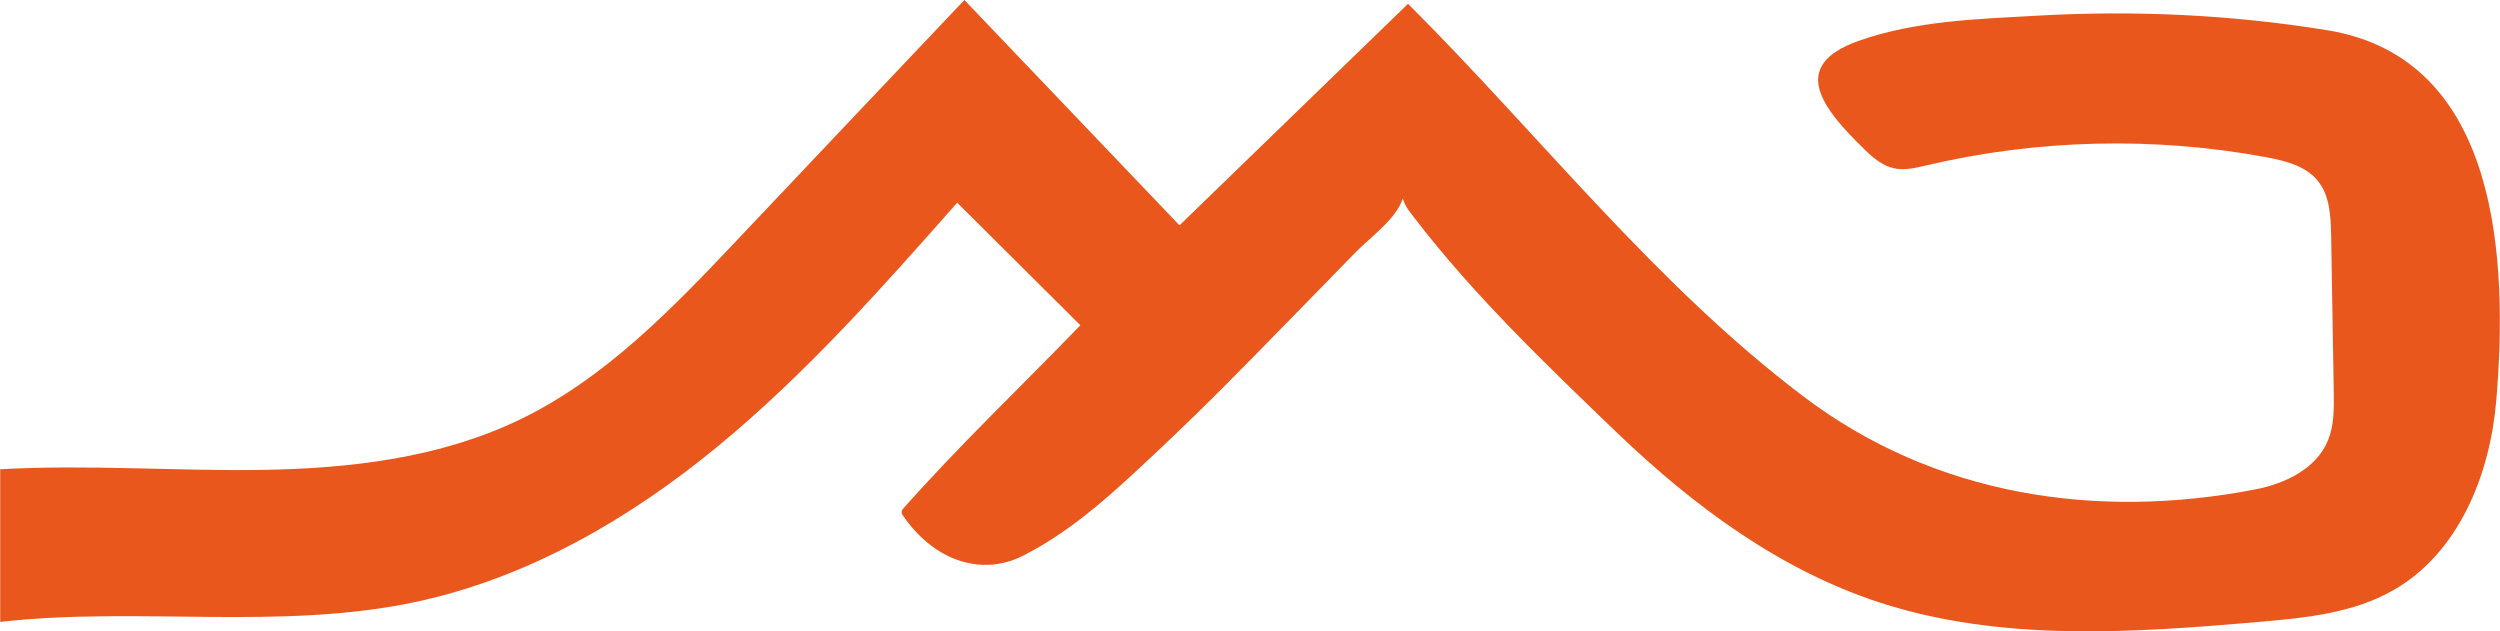
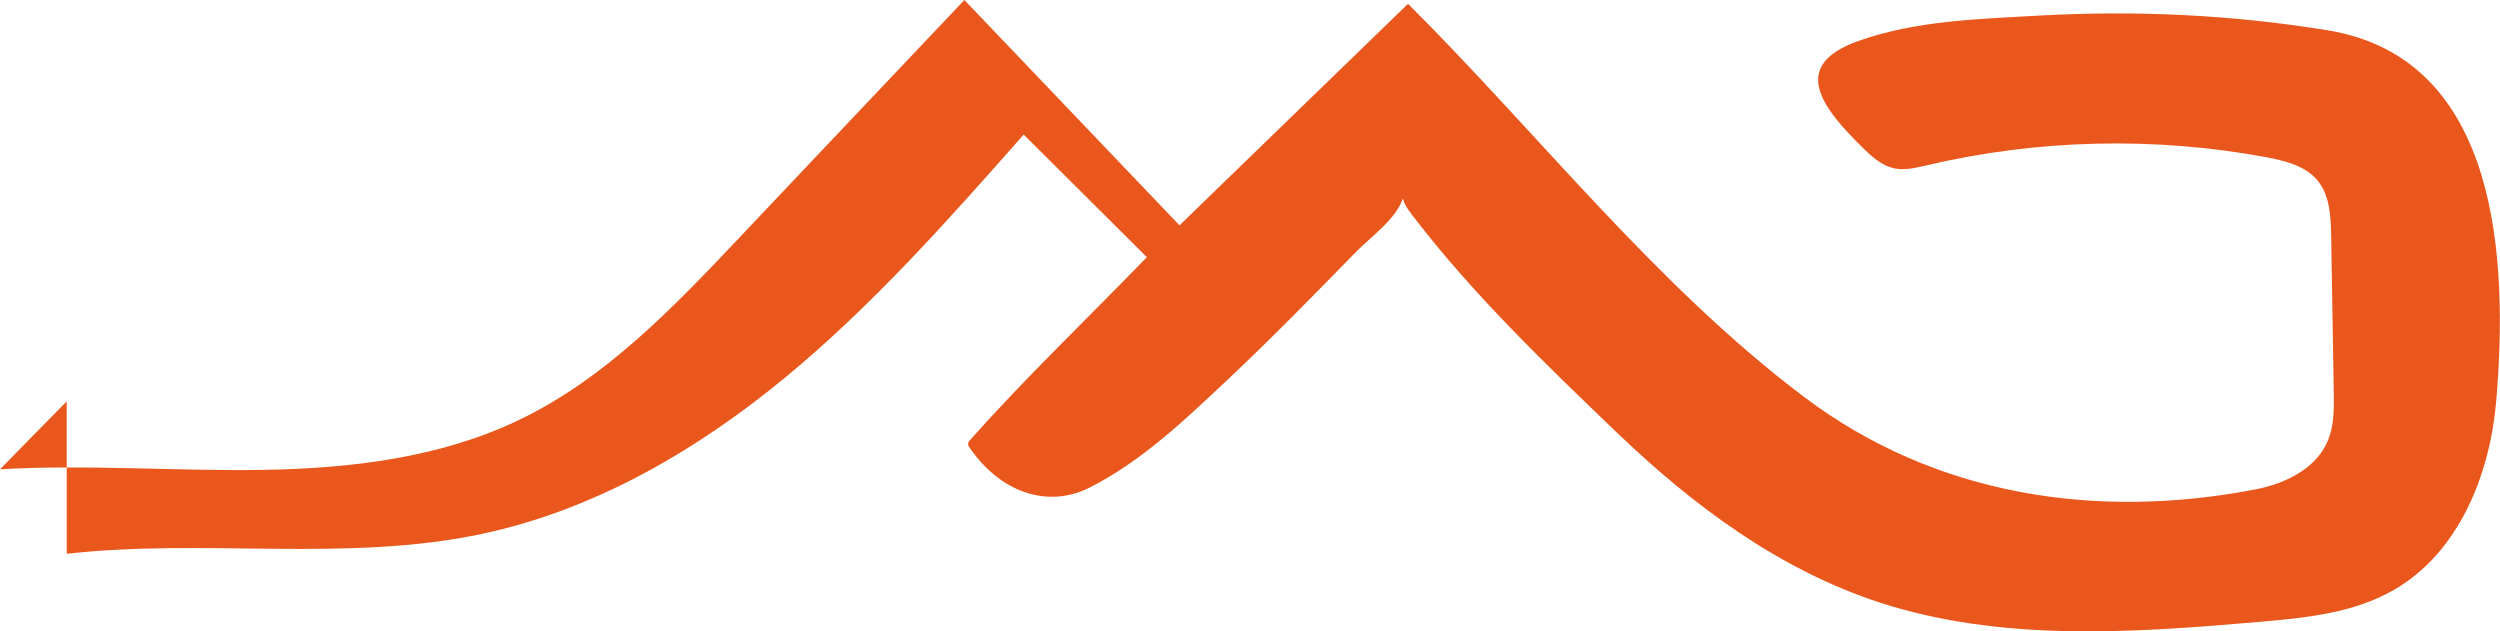
<svg xmlns="http://www.w3.org/2000/svg" id="Calque_1" data-name="Calque 1" viewBox="0 0 124.82 31.52">
  <defs>
    <style>      .cls-1 {        fill: #ea571d;        stroke-width: 0px;      }    </style>
  </defs>
-   <path class="cls-1" d="m0,23.43c4.37-.25,8.76.1,13.13.03s8.85-.6,12.8-2.5c4.31-2.07,7.7-5.62,10.98-9.09,3.75-3.96,7.49-7.92,11.24-11.87,3.58,3.75,7.16,7.5,10.74,11.25,3.8-3.68,7.61-7.37,11.41-11.06,6.54,6.52,12.35,14.02,19.75,19.61,6.56,4.96,14.63,6.17,22.58,4.63,1.48-.29,3.03-1.04,3.6-2.44.31-.75.3-1.58.29-2.39-.04-2.61-.09-5.21-.13-7.82-.02-.98-.06-2.03-.69-2.78-.61-.73-1.61-.97-2.54-1.15-5.61-1.04-11.44-.9-16.99.41-.52.12-1.05.25-1.57.15-.59-.12-1.07-.52-1.5-.94-2.12-2.06-3.81-4.19-.3-5.43,2.85-1.01,5.97-1.09,8.95-1.26,4.84-.27,9.65-.05,14.45.73,8.61,1.4,9.03,11.49,8.43,18.53-.32,3.71-1.9,7.59-5.14,9.43-2.01,1.15-4.39,1.38-6.69,1.58-6.34.55-12.88,1-18.93-.96-5.04-1.64-9.34-4.85-13.13-8.48-3.49-3.35-7.14-6.85-10.09-10.69-.24-.31-.51-.63-.61-1.01-.34,1.04-1.62,1.93-2.37,2.7l-3.32,3.4c-2.09,2.14-4.18,4.28-6.36,6.33s-4.3,4.08-6.9,5.4c-2.06,1.05-4.47.29-6.04-2.05-.05-.08-.04-.2.02-.27,2.82-3.18,5.92-6.13,8.87-9.18l-6.15-6.12c-3.77,4.27-7.57,8.56-11.97,12.18s-9.48,6.56-15.05,7.75c-6.79,1.45-13.86.22-20.76,1,0-2.54,0-5.07,0-7.61Z" />
+   <path class="cls-1" d="m0,23.43c4.37-.25,8.76.1,13.13.03s8.85-.6,12.8-2.5c4.31-2.07,7.7-5.62,10.98-9.09,3.75-3.96,7.49-7.92,11.24-11.87,3.58,3.75,7.16,7.5,10.74,11.25,3.8-3.68,7.61-7.37,11.41-11.06,6.54,6.52,12.35,14.02,19.75,19.61,6.56,4.96,14.63,6.17,22.58,4.63,1.48-.29,3.03-1.04,3.6-2.44.31-.75.3-1.58.29-2.39-.04-2.61-.09-5.21-.13-7.82-.02-.98-.06-2.03-.69-2.78-.61-.73-1.61-.97-2.54-1.15-5.61-1.04-11.44-.9-16.99.41-.52.12-1.05.25-1.57.15-.59-.12-1.07-.52-1.5-.94-2.12-2.06-3.81-4.19-.3-5.43,2.85-1.01,5.97-1.09,8.95-1.26,4.84-.27,9.65-.05,14.45.73,8.61,1.4,9.03,11.49,8.43,18.53-.32,3.71-1.9,7.59-5.14,9.43-2.01,1.15-4.39,1.38-6.69,1.58-6.34.55-12.88,1-18.93-.96-5.04-1.64-9.34-4.85-13.13-8.48-3.49-3.35-7.14-6.85-10.09-10.69-.24-.31-.51-.63-.61-1.01-.34,1.04-1.62,1.93-2.37,2.7c-2.09,2.14-4.18,4.28-6.36,6.33s-4.3,4.08-6.9,5.4c-2.06,1.05-4.47.29-6.04-2.05-.05-.08-.04-.2.02-.27,2.82-3.18,5.92-6.13,8.87-9.18l-6.15-6.12c-3.77,4.27-7.57,8.56-11.97,12.18s-9.48,6.56-15.05,7.75c-6.79,1.45-13.86.22-20.76,1,0-2.54,0-5.07,0-7.61Z" />
</svg>